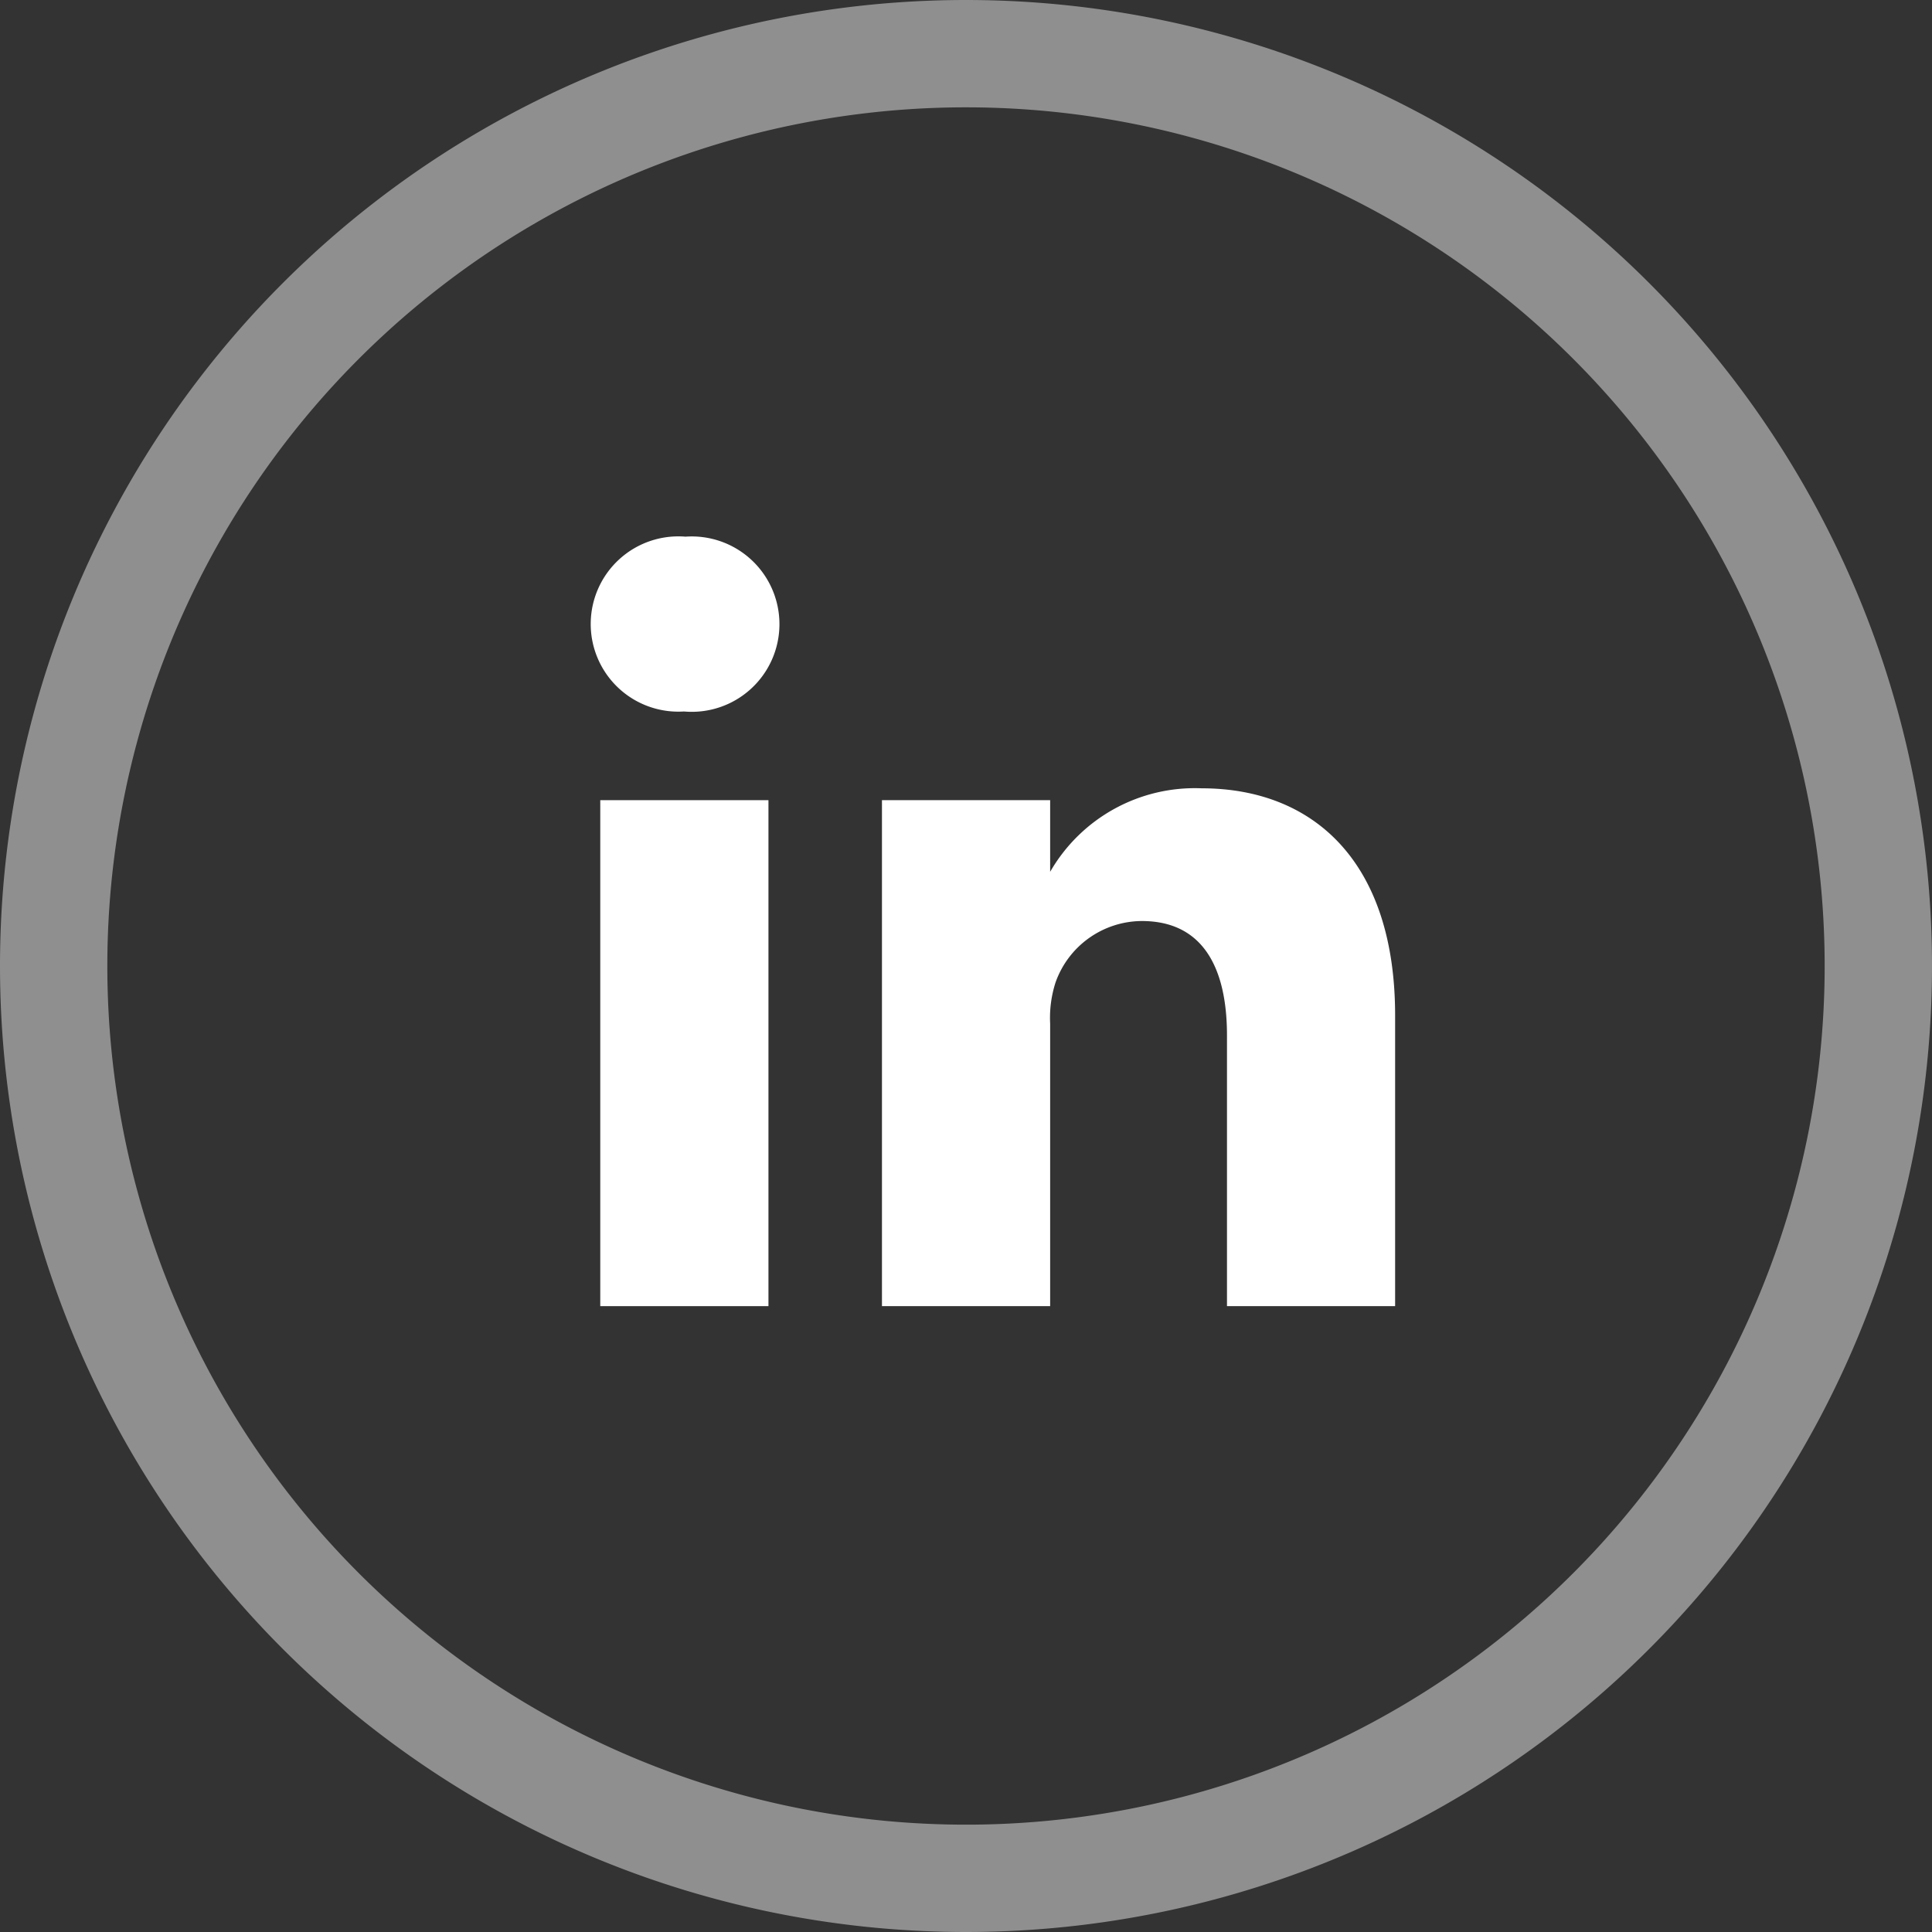
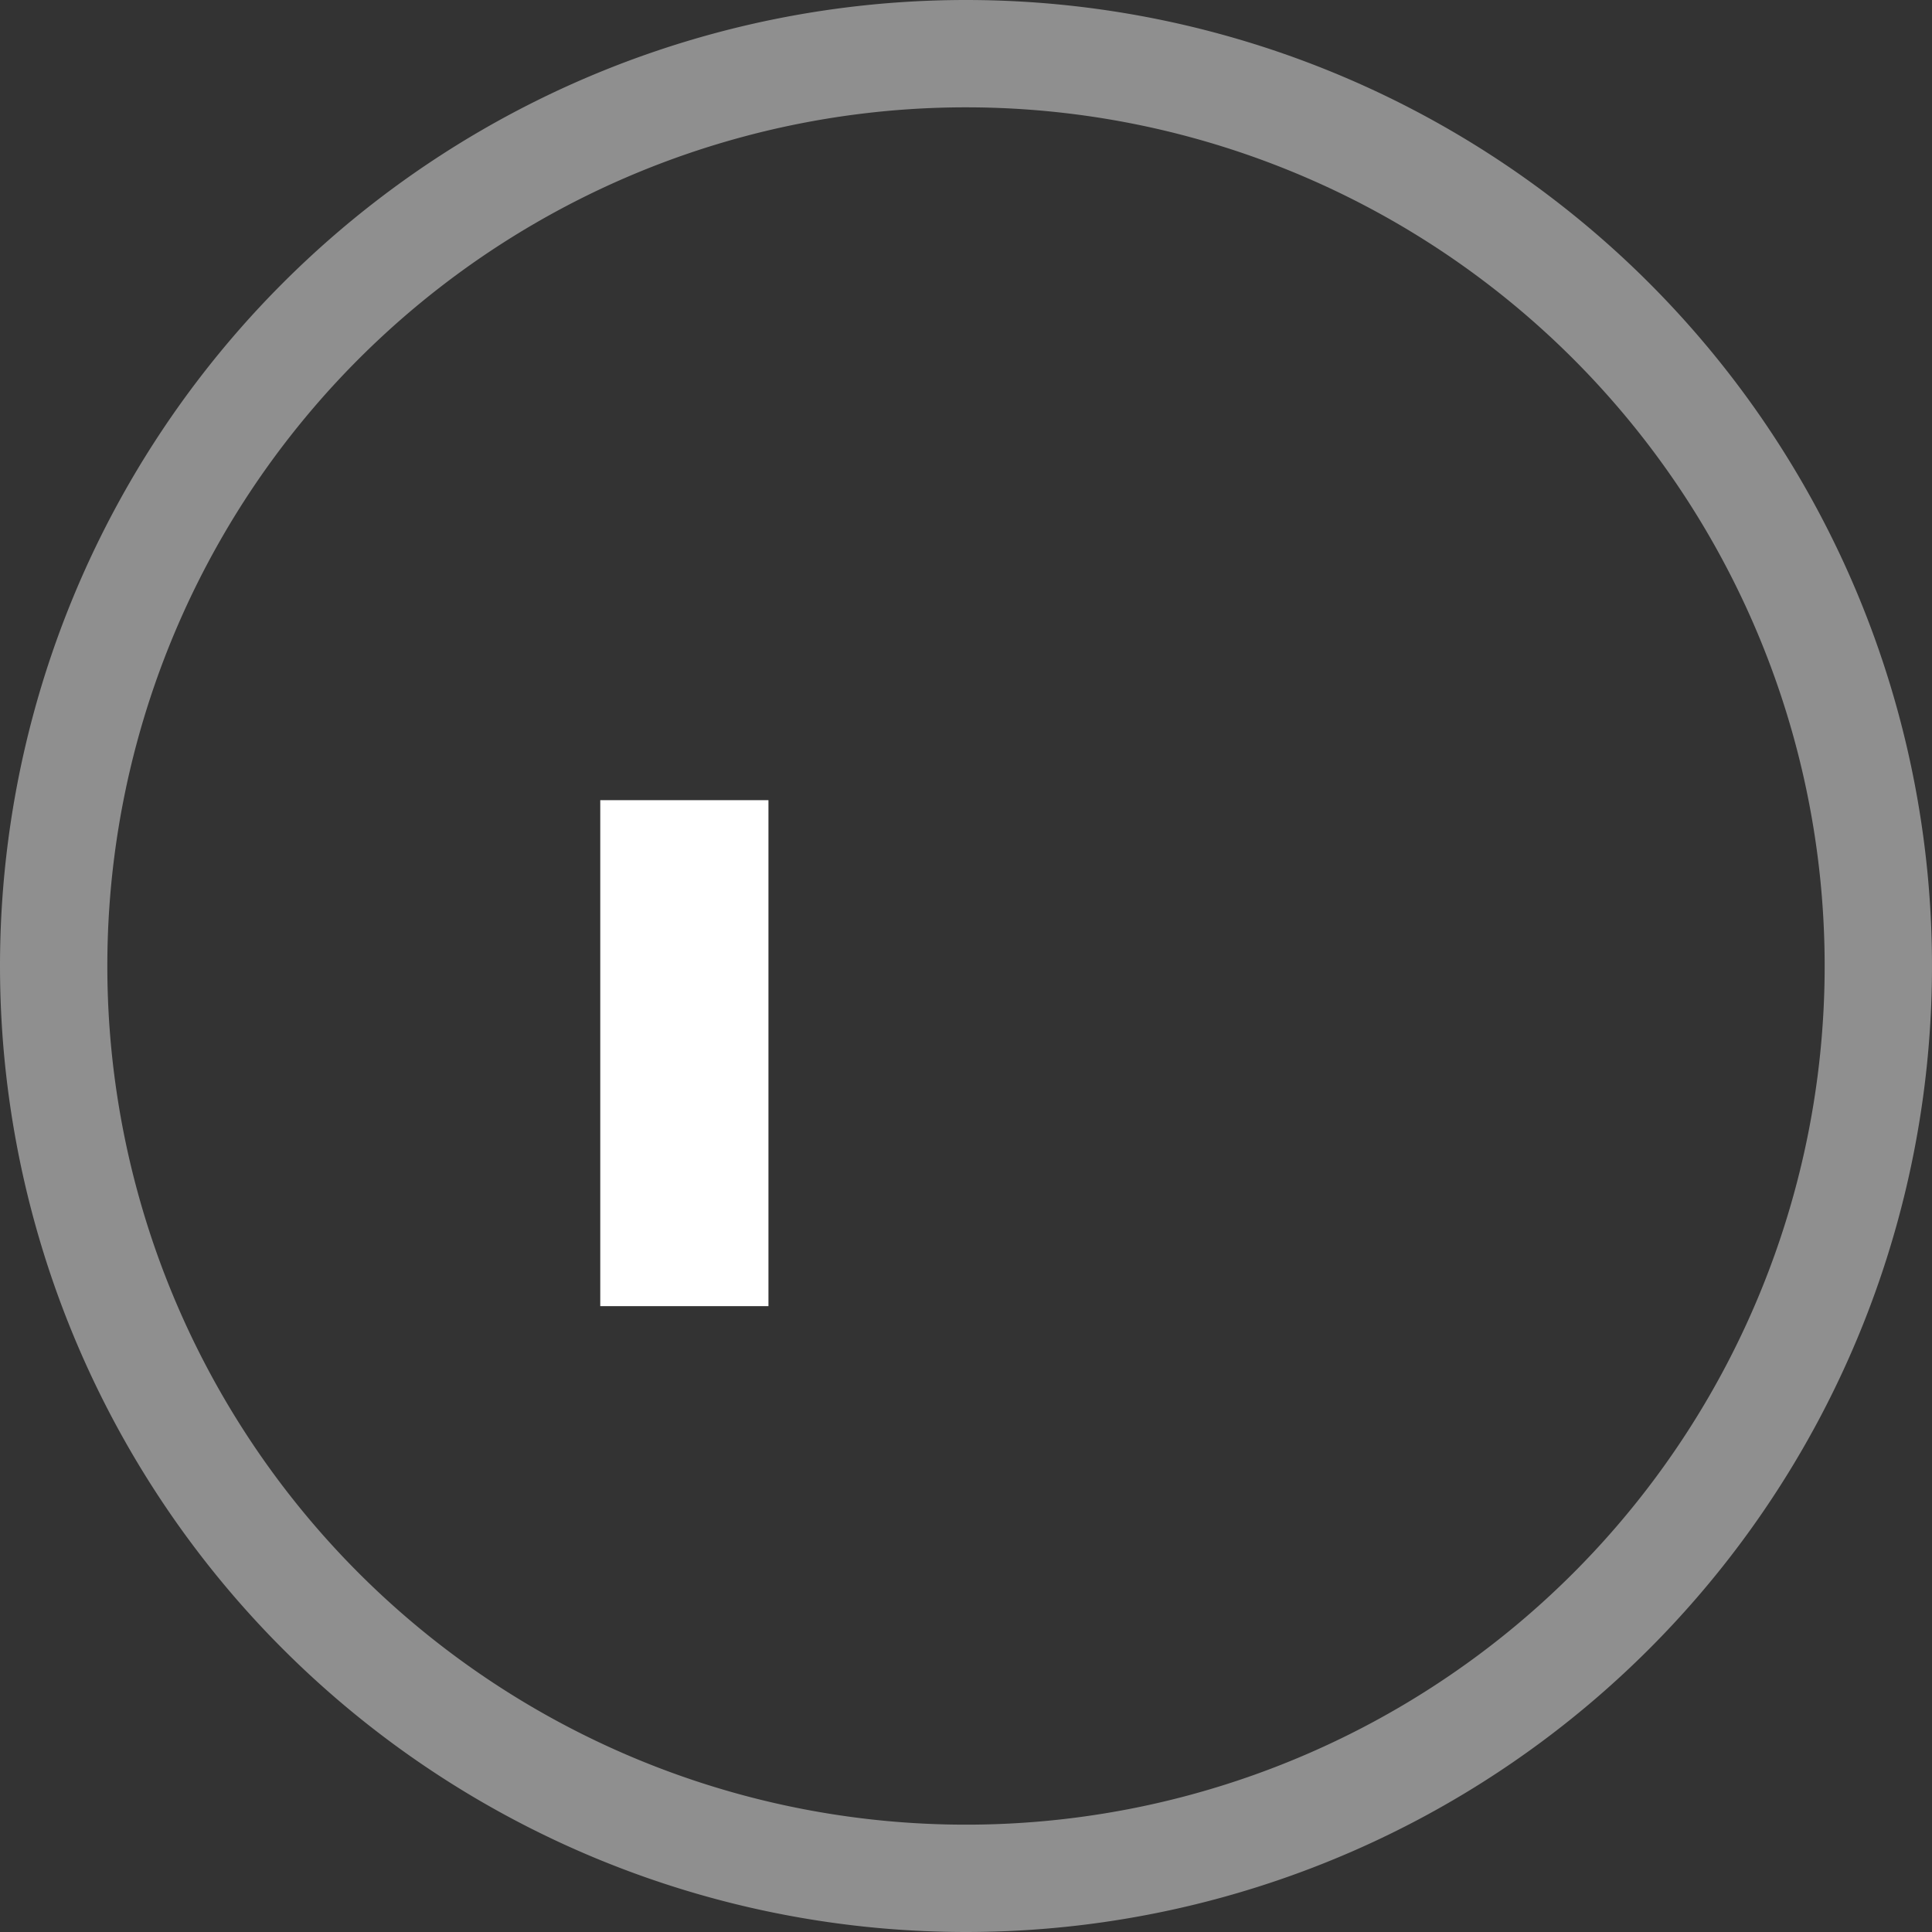
<svg xmlns="http://www.w3.org/2000/svg" width="36" height="36" viewBox="0 0 36 36">
  <rect x="0" y="0" width="36" height="36" fill="#333333" stroke="none" />
  <g id="Grupo_10978" data-name="Grupo 10978" transform="translate(-19978 10039)">
    <g id="linkedin" transform="translate(19979 -10038)">
      <path id="Oval" d="M17,0A17,17,0,1,1,0,17,17,17,0,0,1,17,0Z" fill="rgba(255,255,255,0)" stroke="#fff" stroke-linecap="round" stroke-width="2" opacity="0.451" />
    </g>
    <g id="_005-linkedin" data-name="005-linkedin" transform="translate(19989 -10029)">
      <path id="Caminho_5920" data-name="Caminho 5920" d="M6.488,159.684H9.622v9.428H6.488Zm0,0" transform="translate(-6.303 -154.774)" fill="#fff" />
-       <path id="Caminho_5921" data-name="Caminho 5921" d="M1.773.5a1.633,1.633,0,1,0-.041,3.258h.02A1.634,1.634,0,1,0,1.773.5Zm0,0" transform="translate(0 -0.5)" fill="#fff" />
-       <path id="Caminho_5922" data-name="Caminho 5922" d="M182.93,151.934a3.111,3.111,0,0,0-2.824,1.556v-1.335h-3.134v9.428h3.134v-5.265a2.148,2.148,0,0,1,.1-.765,1.715,1.715,0,0,1,1.608-1.146c1.134,0,1.587.865,1.587,2.132v5.044h3.133v-5.406C186.538,153.281,184.992,151.934,182.93,151.934Zm0,0" transform="translate(-171.538 -147.245)" fill="#fff" />
    </g>
  </g>
</svg>